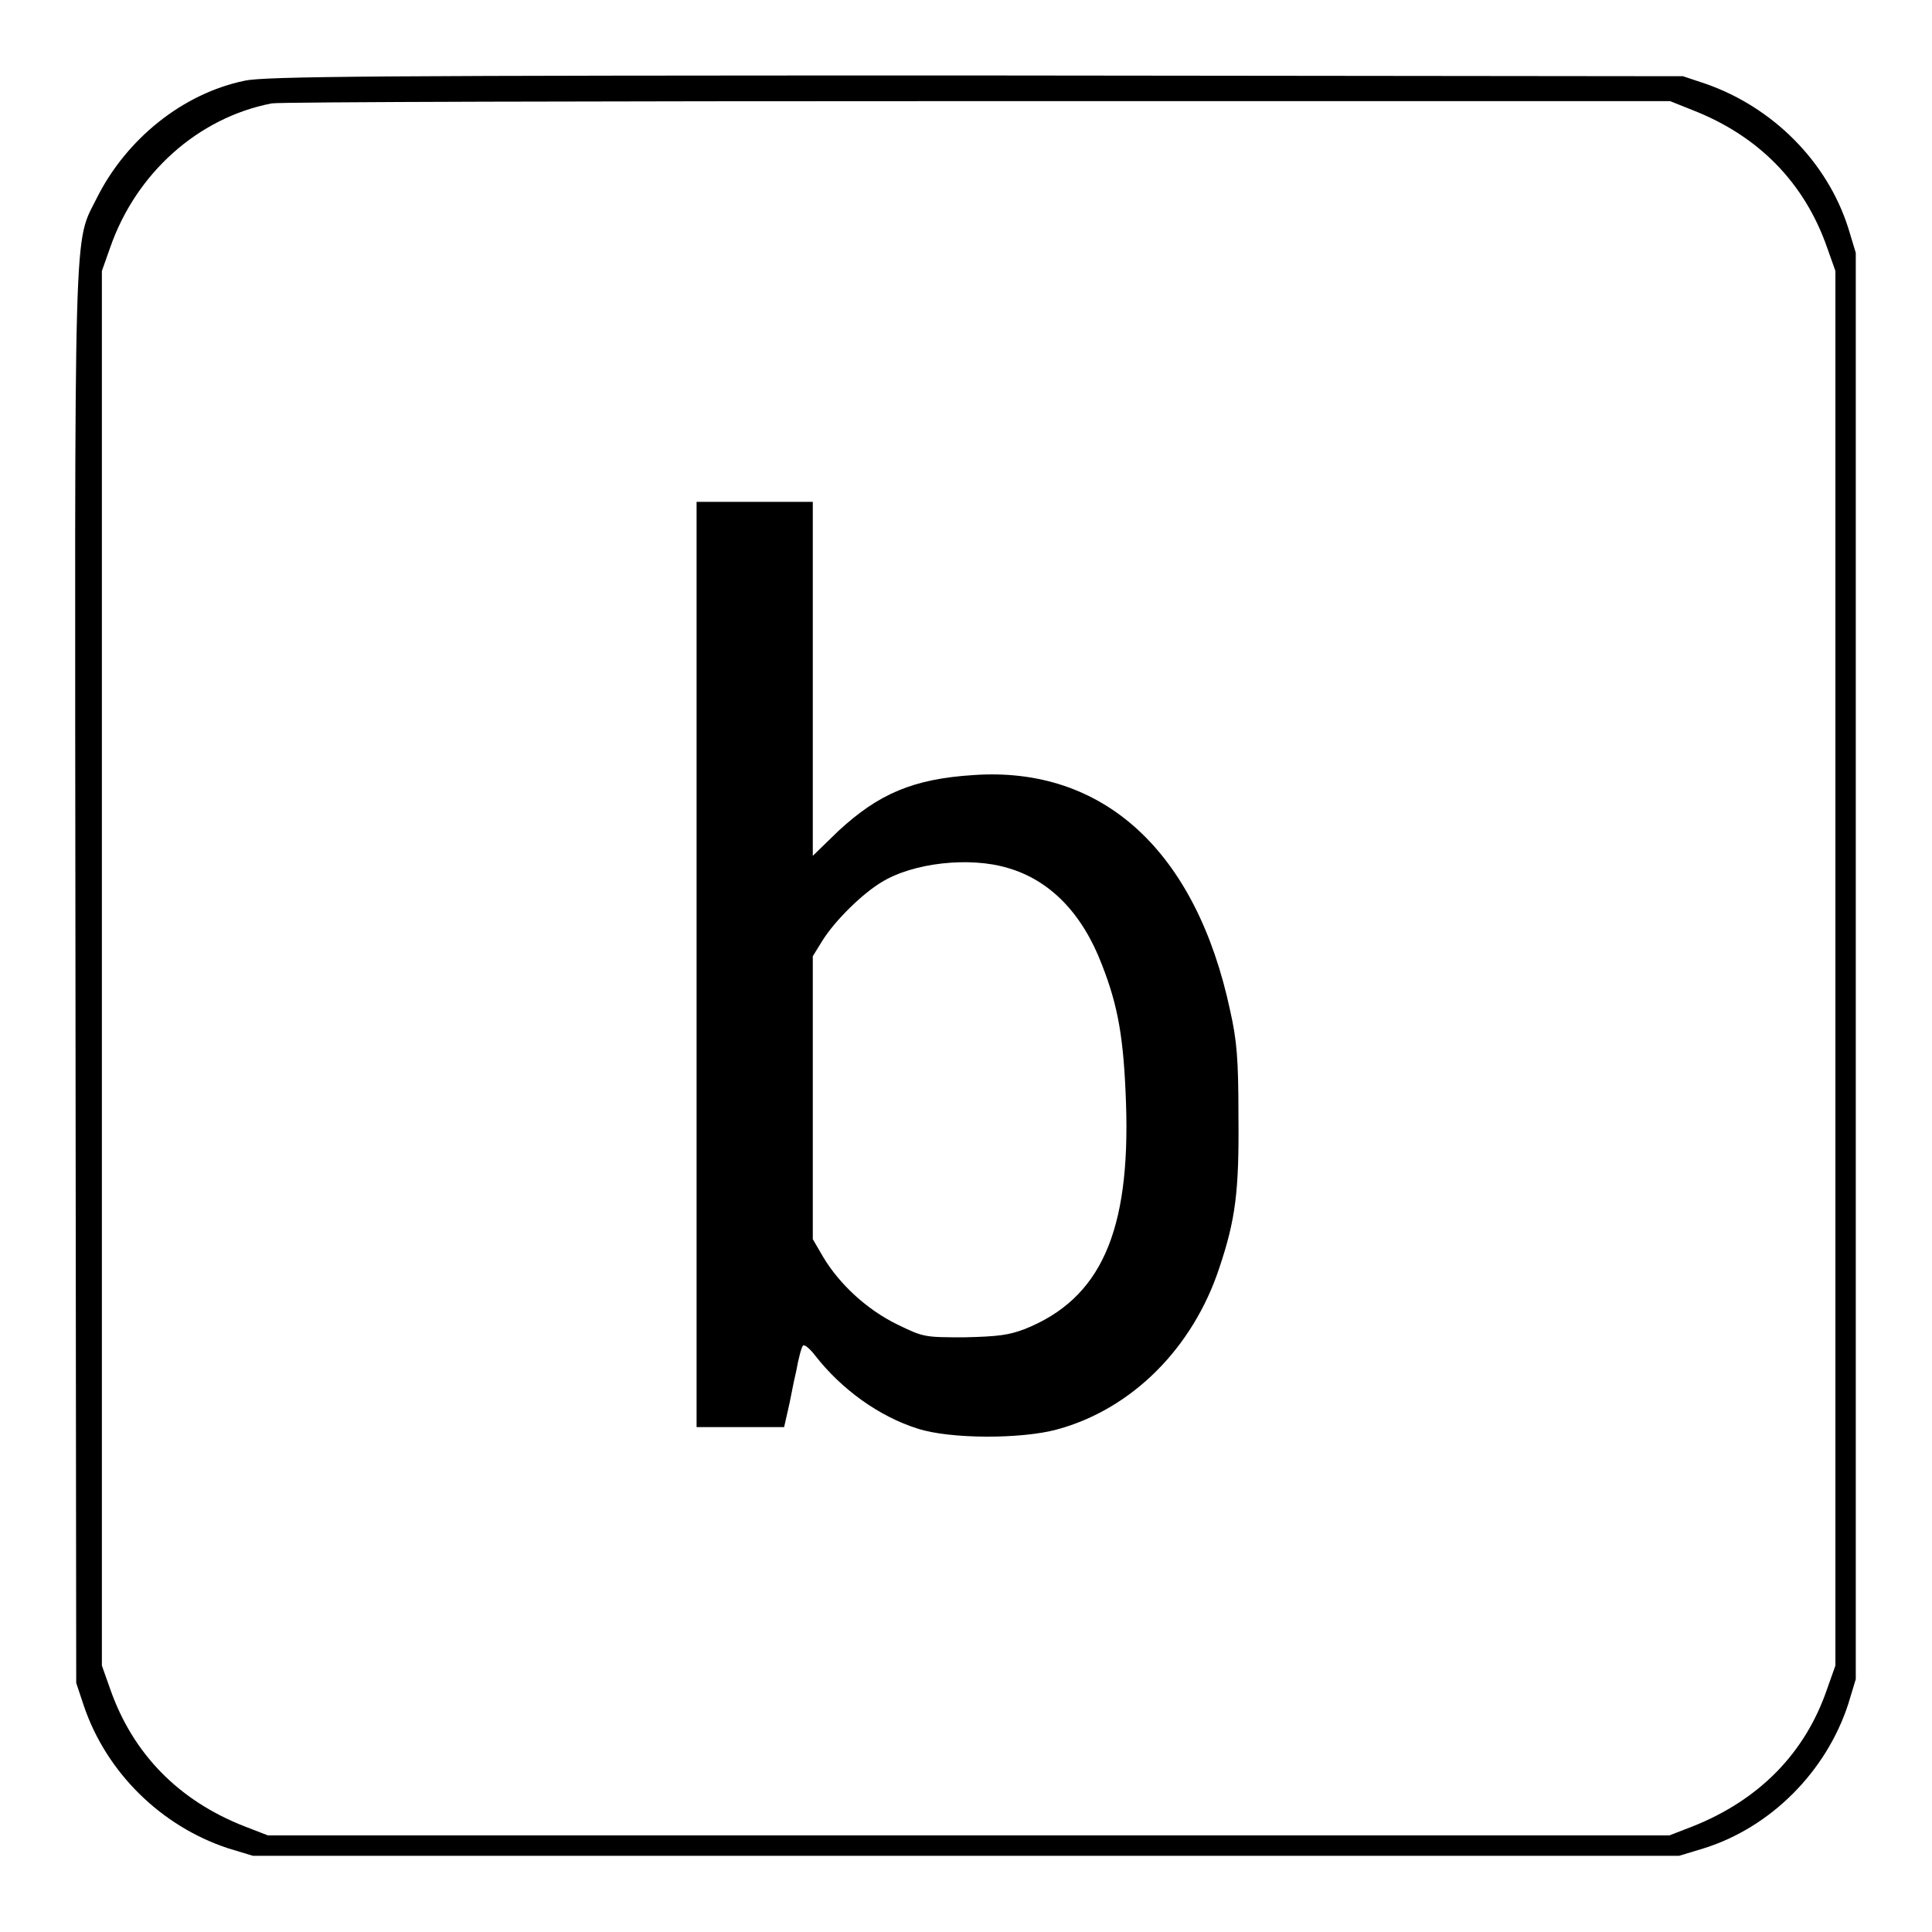
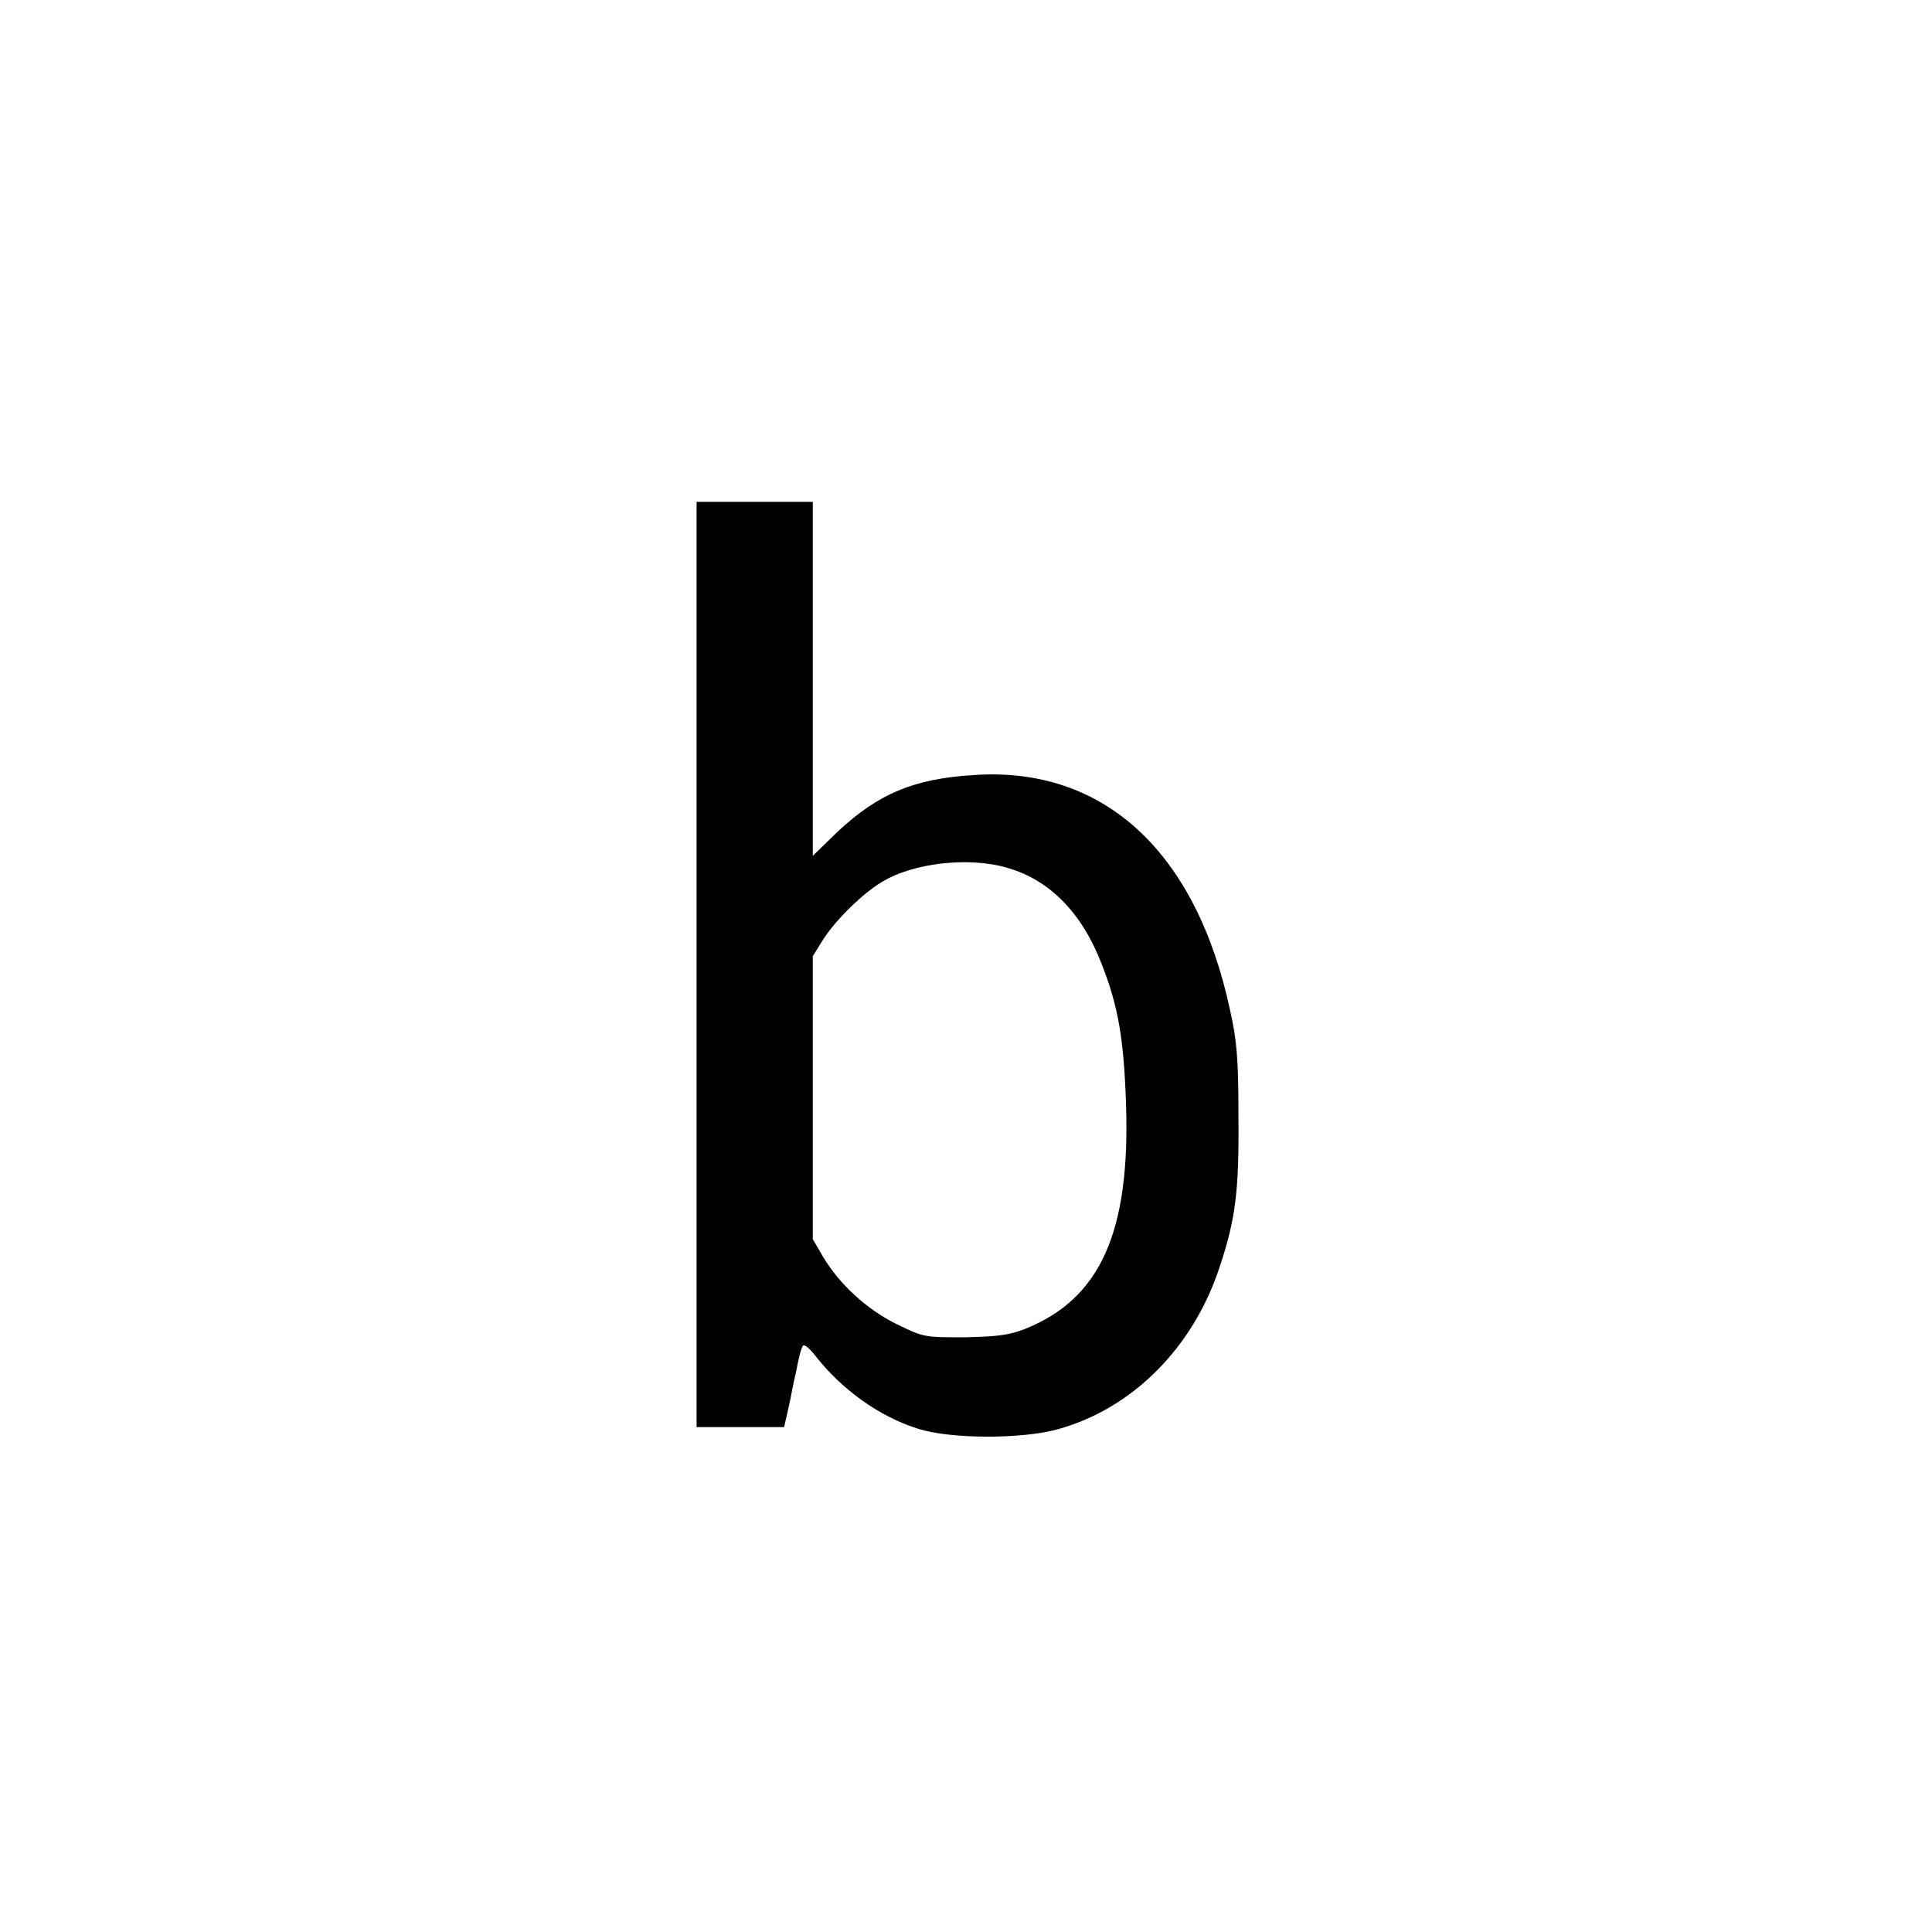
<svg xmlns="http://www.w3.org/2000/svg" version="1.1" x="0px" y="0px" viewBox="0 0 256 256" enable-background="new 0 0 256 256" xml:space="preserve">
  <g>
    <g>
      <g>
-         <path fill="#000000" d="M32.4,10.7c-8.2,1.7-15.6,7.7-19.5,15.4c-3.2,6.5-3,0.1-2.9,103.5l0.1,93.4l1,3c3,8.9,10.3,16,19.1,18.9l3.3,1h94.5h94.5l3.3-1c8.9-2.8,16.2-10.2,19.1-19.1l1-3.3v-94.5V33.5l-1-3.3c-2.8-8.8-10-16-18.9-19.1l-3-1l-93.8-0.1C50.1,10,35,10.1,32.4,10.7z M224.3,14.6c8.7,3.4,14.8,9.6,17.8,18.2l1.1,3.1v92.4v92.4l-1.1,3.1c-2.9,8.5-9,14.7-17.8,18.2l-3.1,1.2h-92.9H35.5l-3.1-1.2c-8.7-3.4-14.8-9.6-17.8-18.2l-1.1-3.1v-92.4V35.9l1.1-3.1c3.4-9.8,11.6-17.2,21.4-19.1c1-0.2,43.1-0.3,93.6-0.3l91.7,0L224.3,14.6z" />
        <path fill="#000000" d="M92.3,127.8v61.3h5.8h5.8l0.5-2.2c0.3-1.2,0.7-3.6,1.1-5.2c0.3-1.7,0.7-3.2,0.9-3.4c0.2-0.2,0.9,0.4,1.6,1.3c3.5,4.5,8.5,8.1,13.6,9.7c4.3,1.4,13.8,1.4,18.5,0.1c9.9-2.7,18-10.8,21.5-21.5c2.1-6.3,2.6-10,2.5-20c0-7.5-0.2-10-1.1-14c-4.5-21.1-16.8-32.4-34-31.2c-8,0.5-12.6,2.5-17.9,7.4l-3.4,3.3V90V66.5H100h-7.7L92.3,127.8L92.3,127.8z M133.5,115c5.6,1.6,9.9,6,12.5,12.8c2.2,5.6,2.9,9.9,3.2,18.3c0.6,17.2-3.4,26-13.4,30c-2.1,0.8-3.5,1-8,1.1c-5.3,0-5.4,0-8.9-1.7c-4.1-2-7.7-5.4-9.8-8.9l-1.4-2.4v-18.8v-18.7l1.3-2.1c1.7-2.7,5.3-6.2,7.8-7.7C121,114.3,128.5,113.5,133.5,115z" />
      </g>
    </g>
  </g>
</svg>